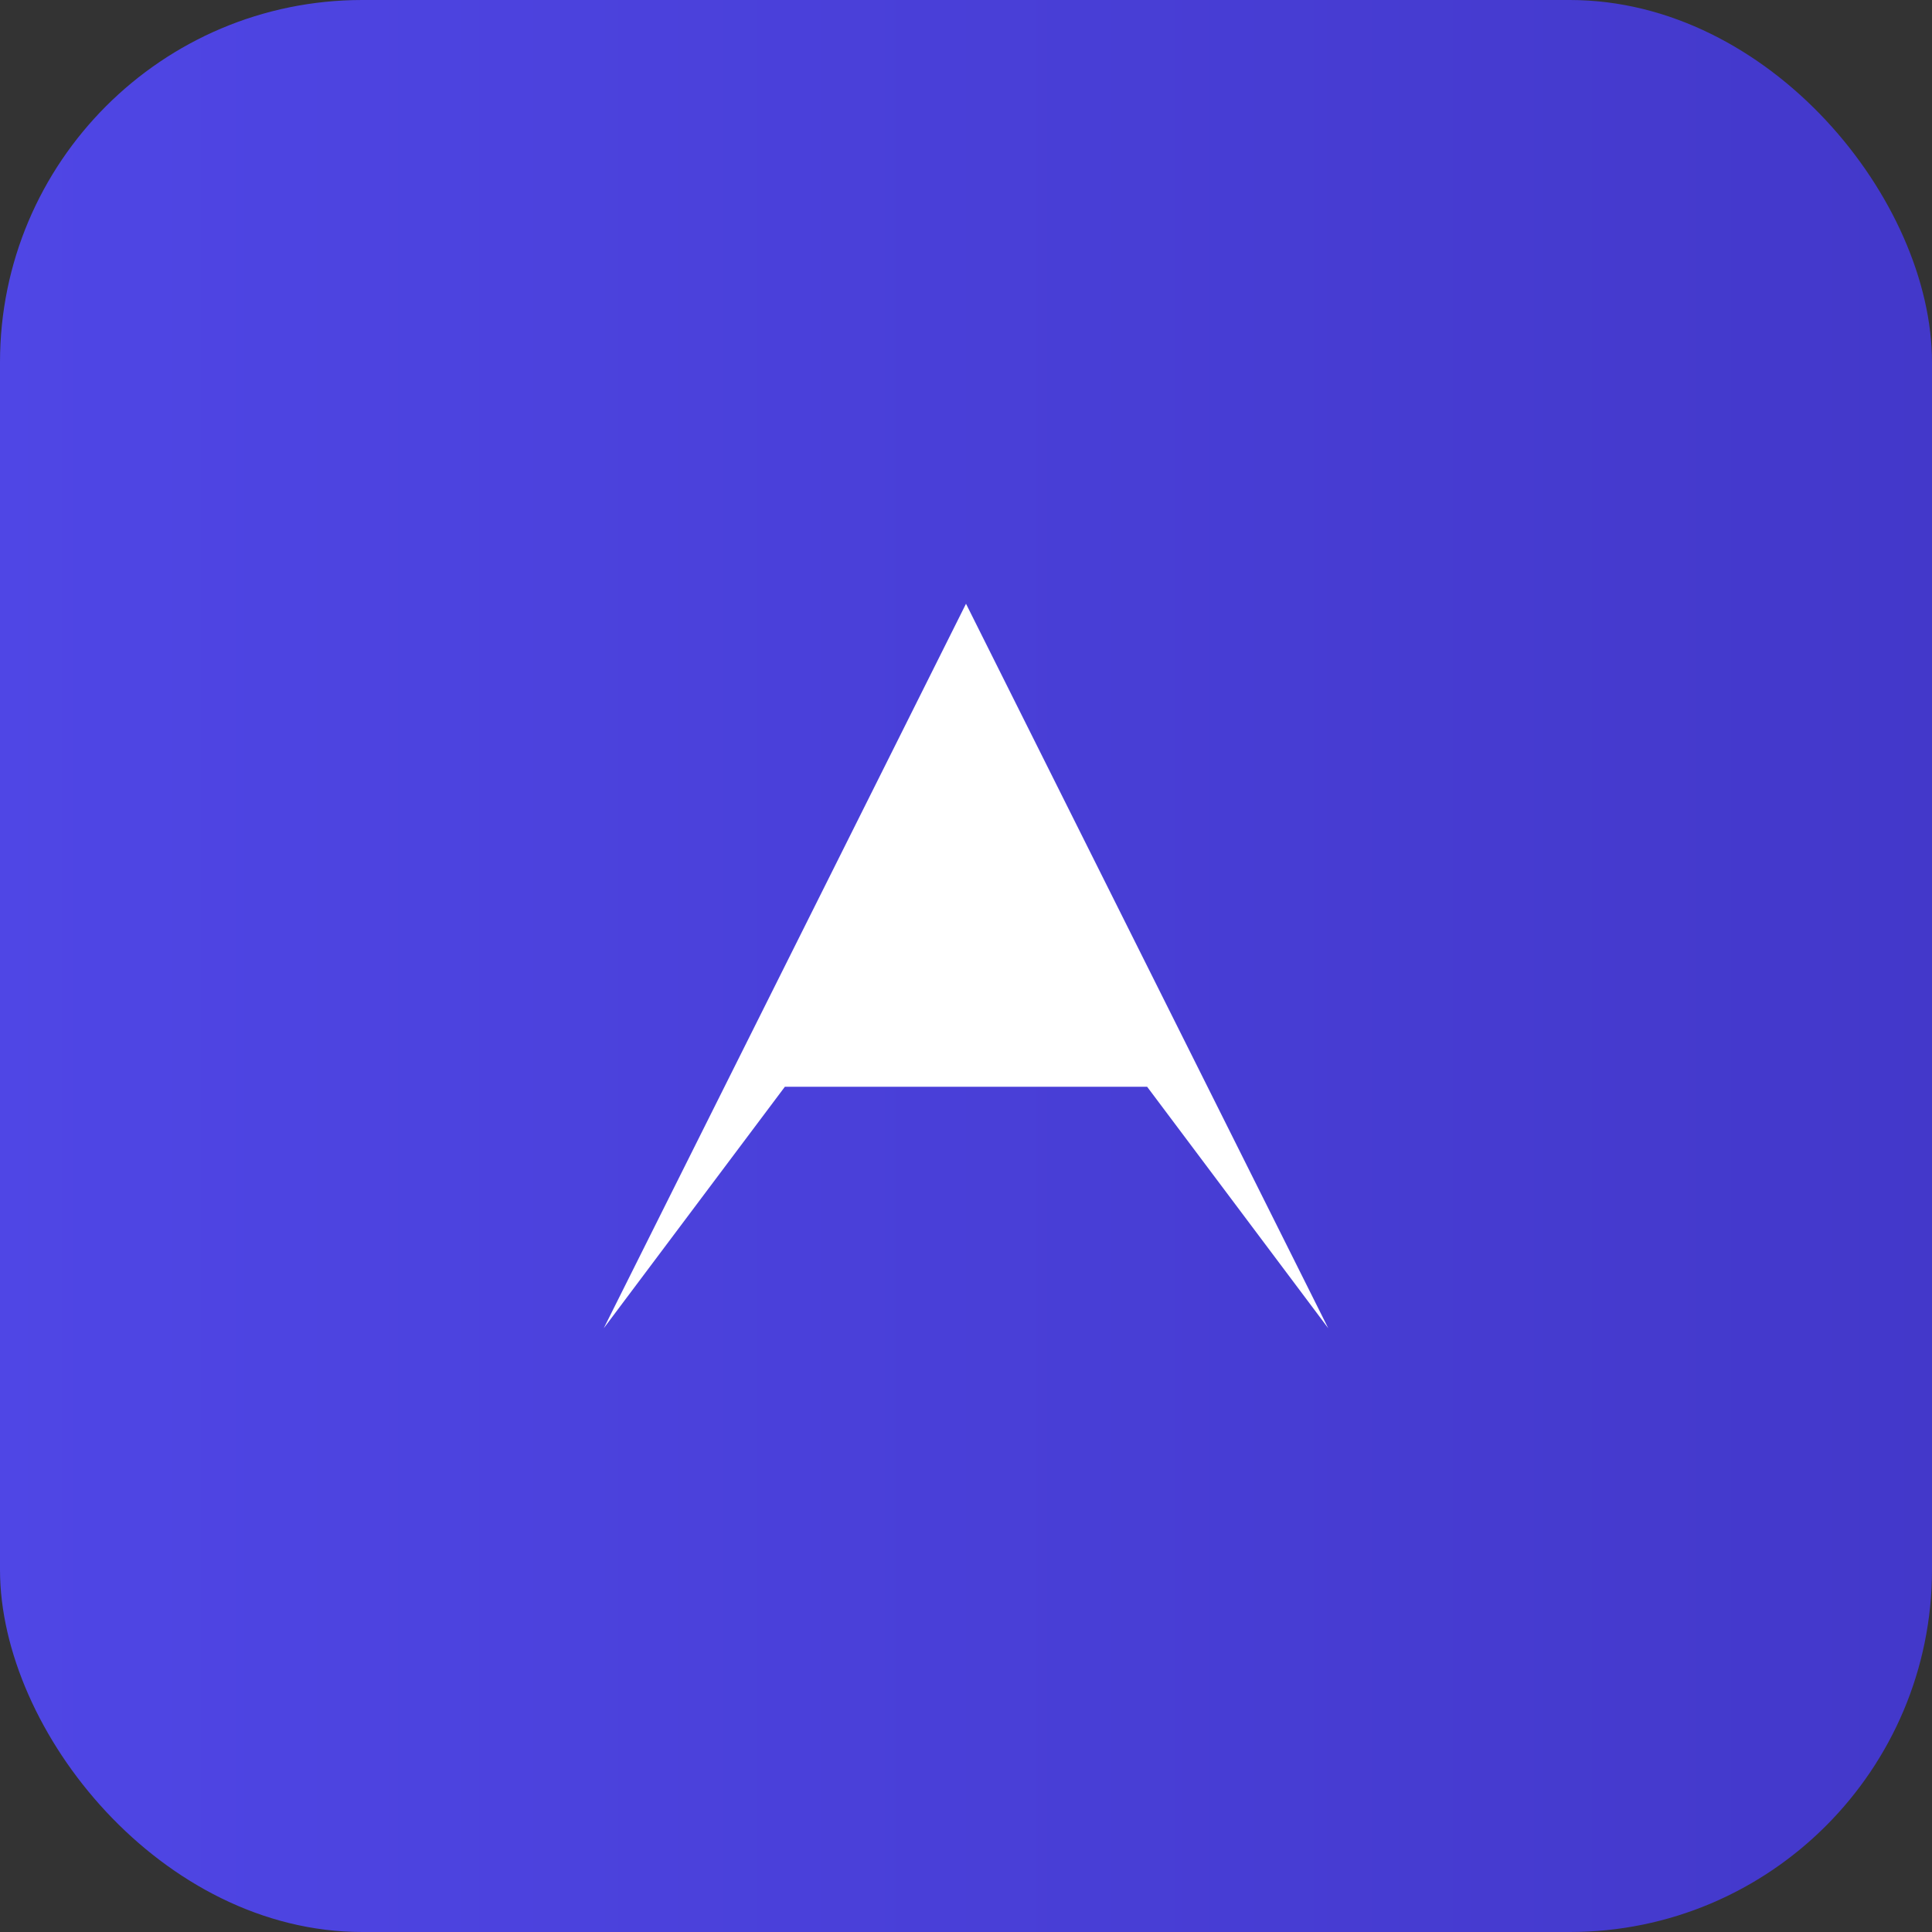
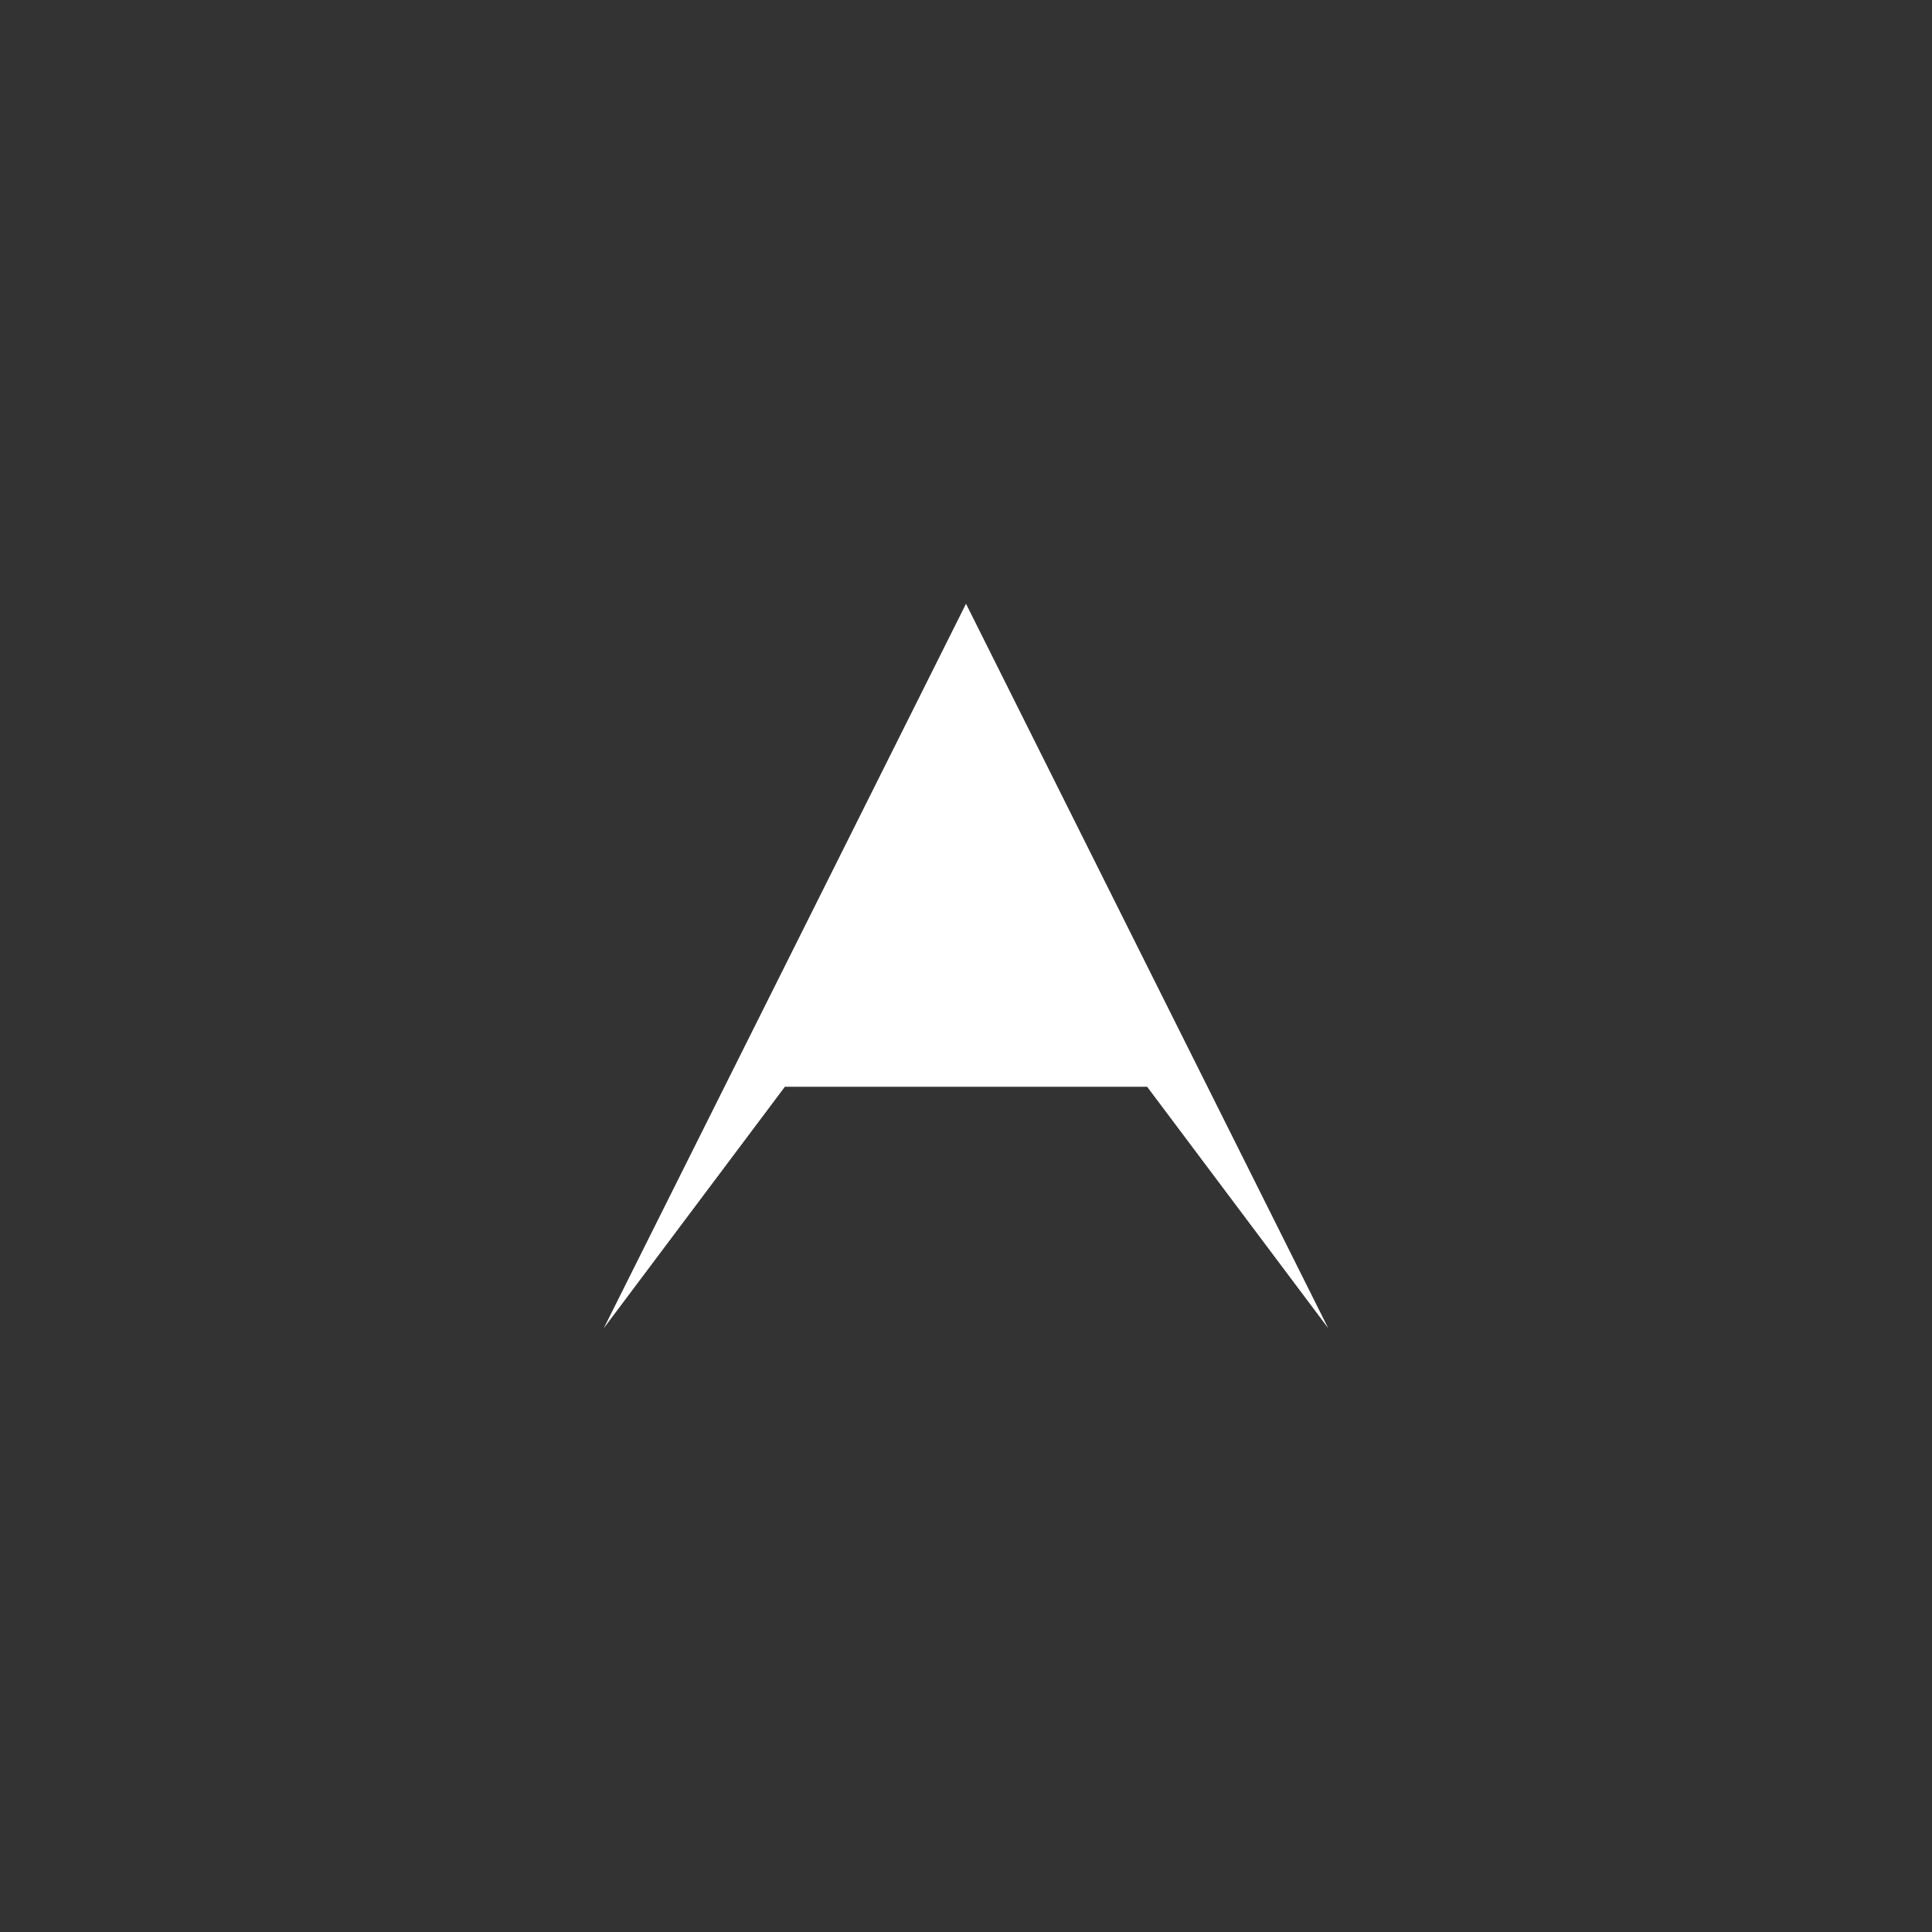
<svg xmlns="http://www.w3.org/2000/svg" viewBox="0 0 64 64">
  <rect x="0" y="0" width="64" height="64" fill="#333333" stroke="none" />
  <defs>
    <linearGradient id="g" x1="0" x2="1">
      <stop offset="0" stop-color="#4f46e5" />
      <stop offset="1" stop-color="#4338ca" />
    </linearGradient>
  </defs>
-   <rect width="64" height="64" rx="12" fill="url(#g)" />
  <path d="M20 44l12-24 12 24-6-8h-12l-6 8z" fill="#fff" />
</svg>